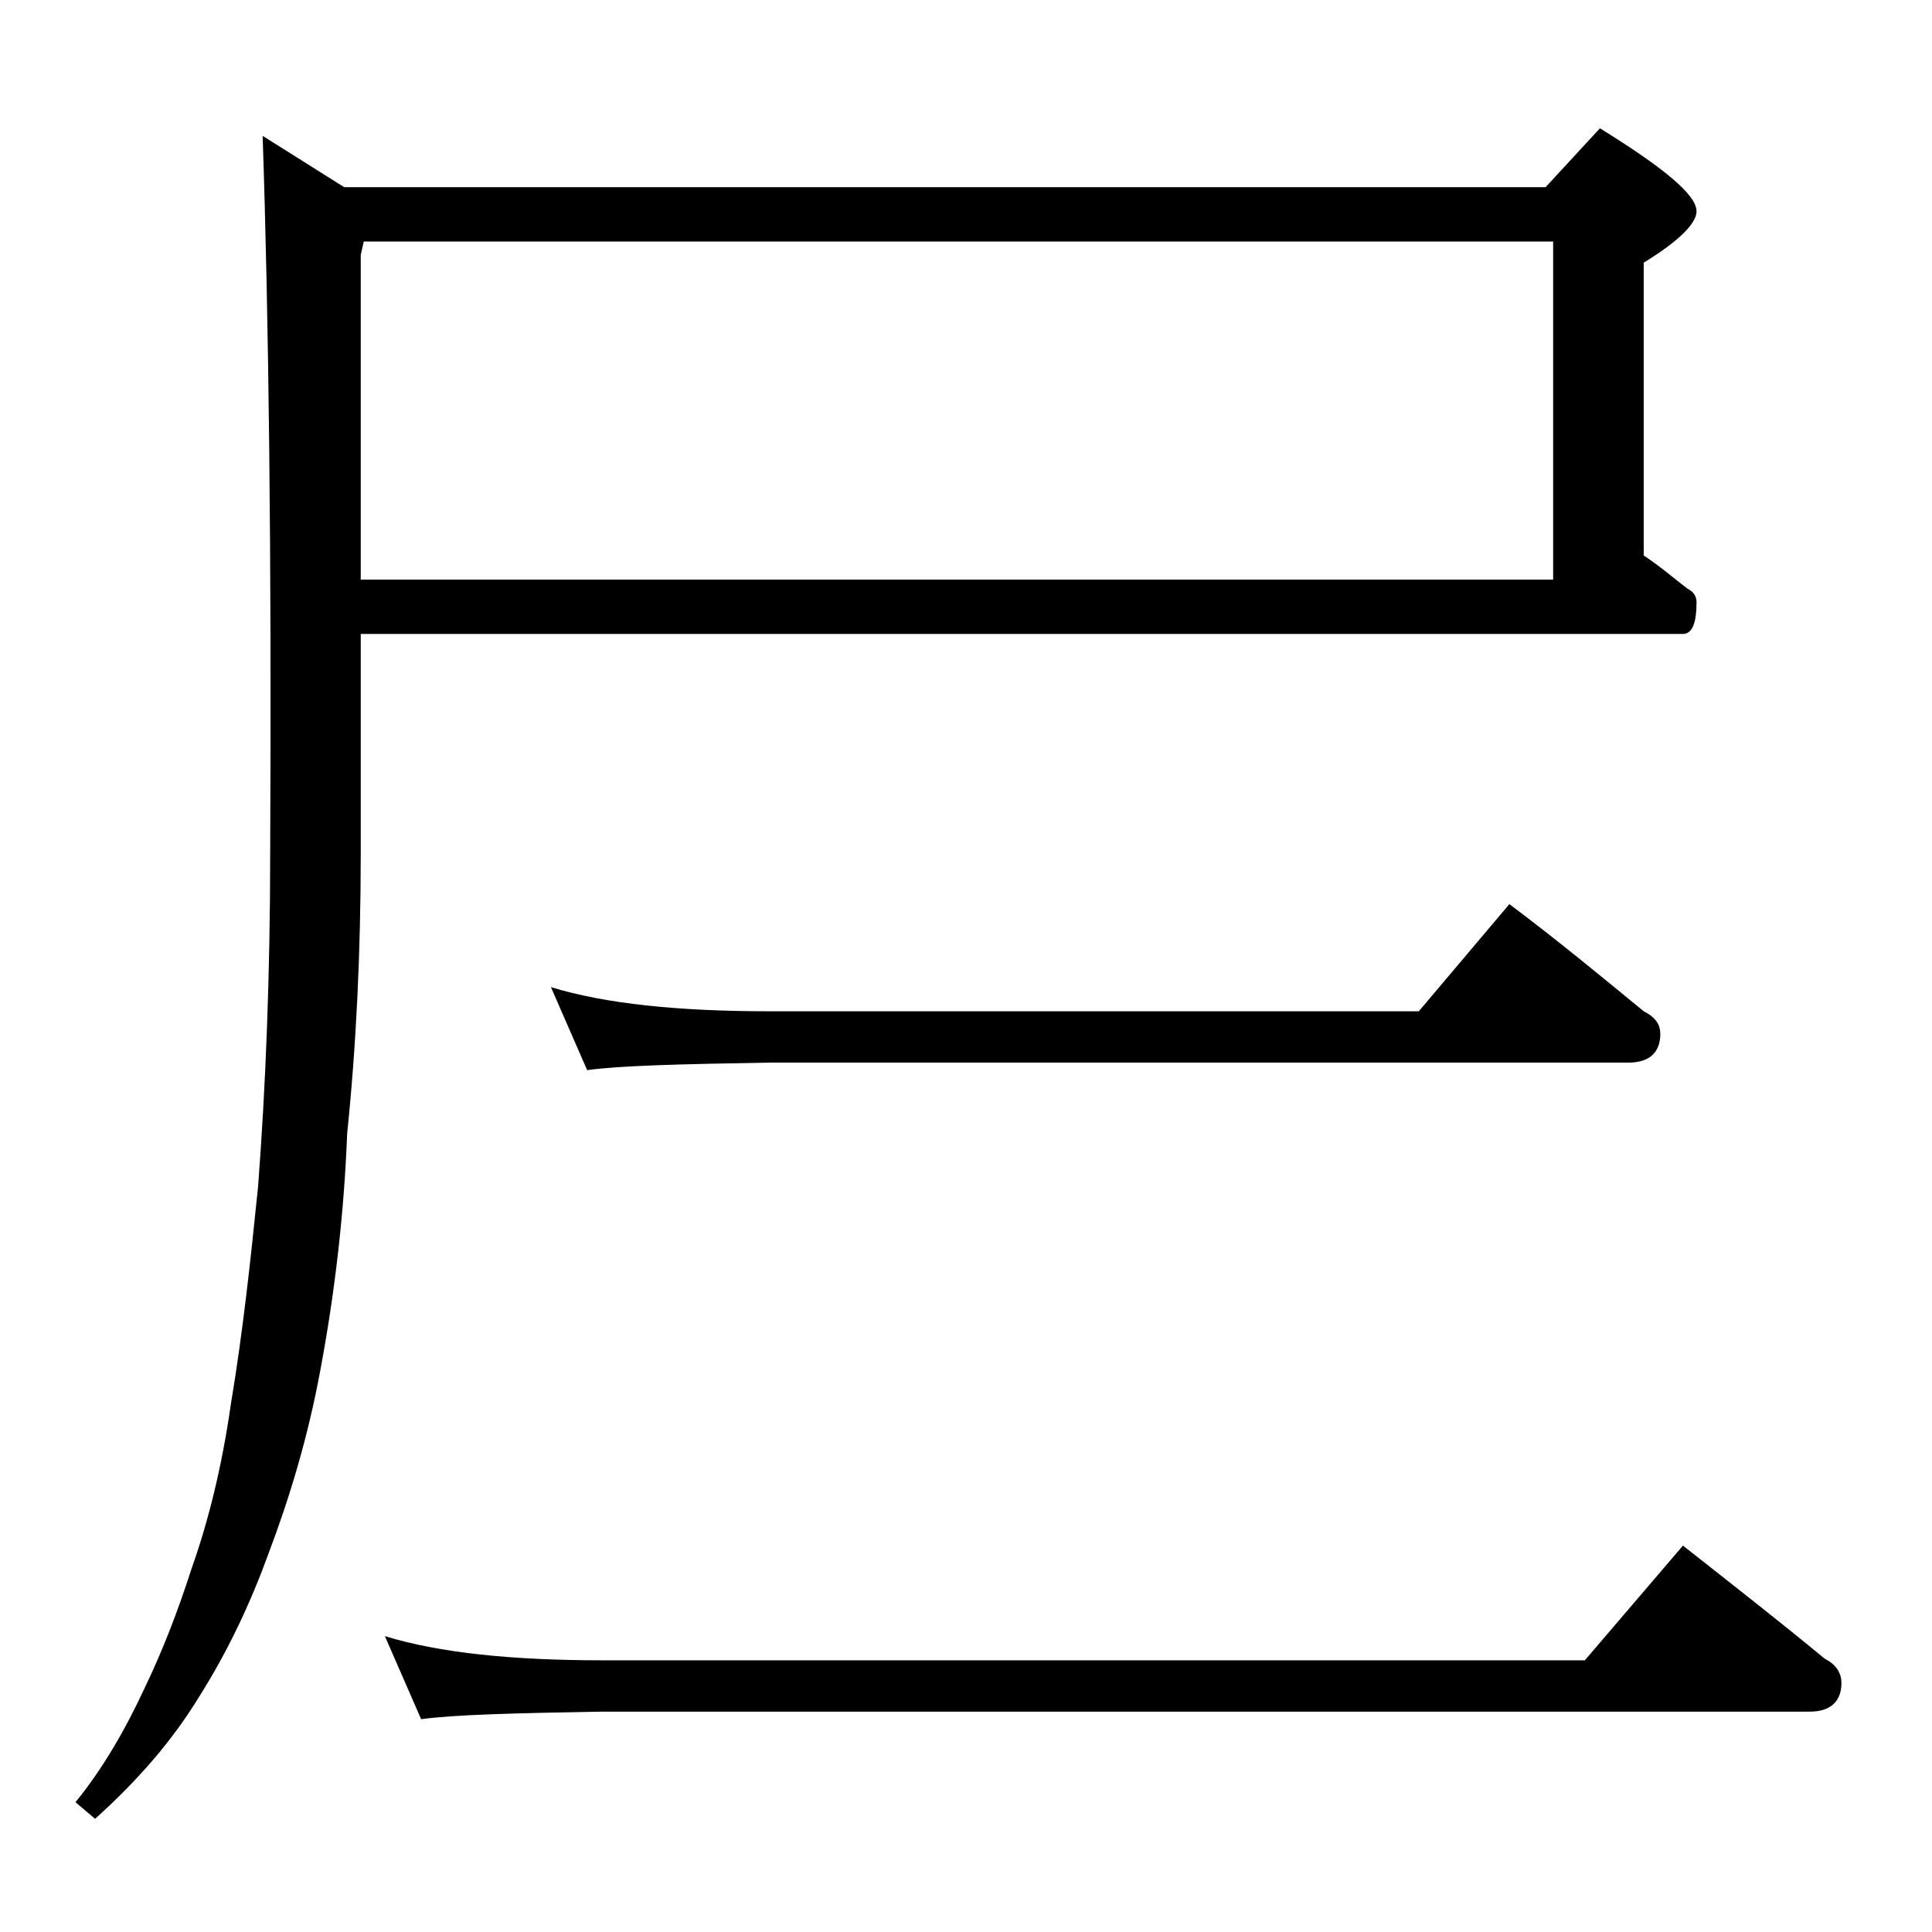
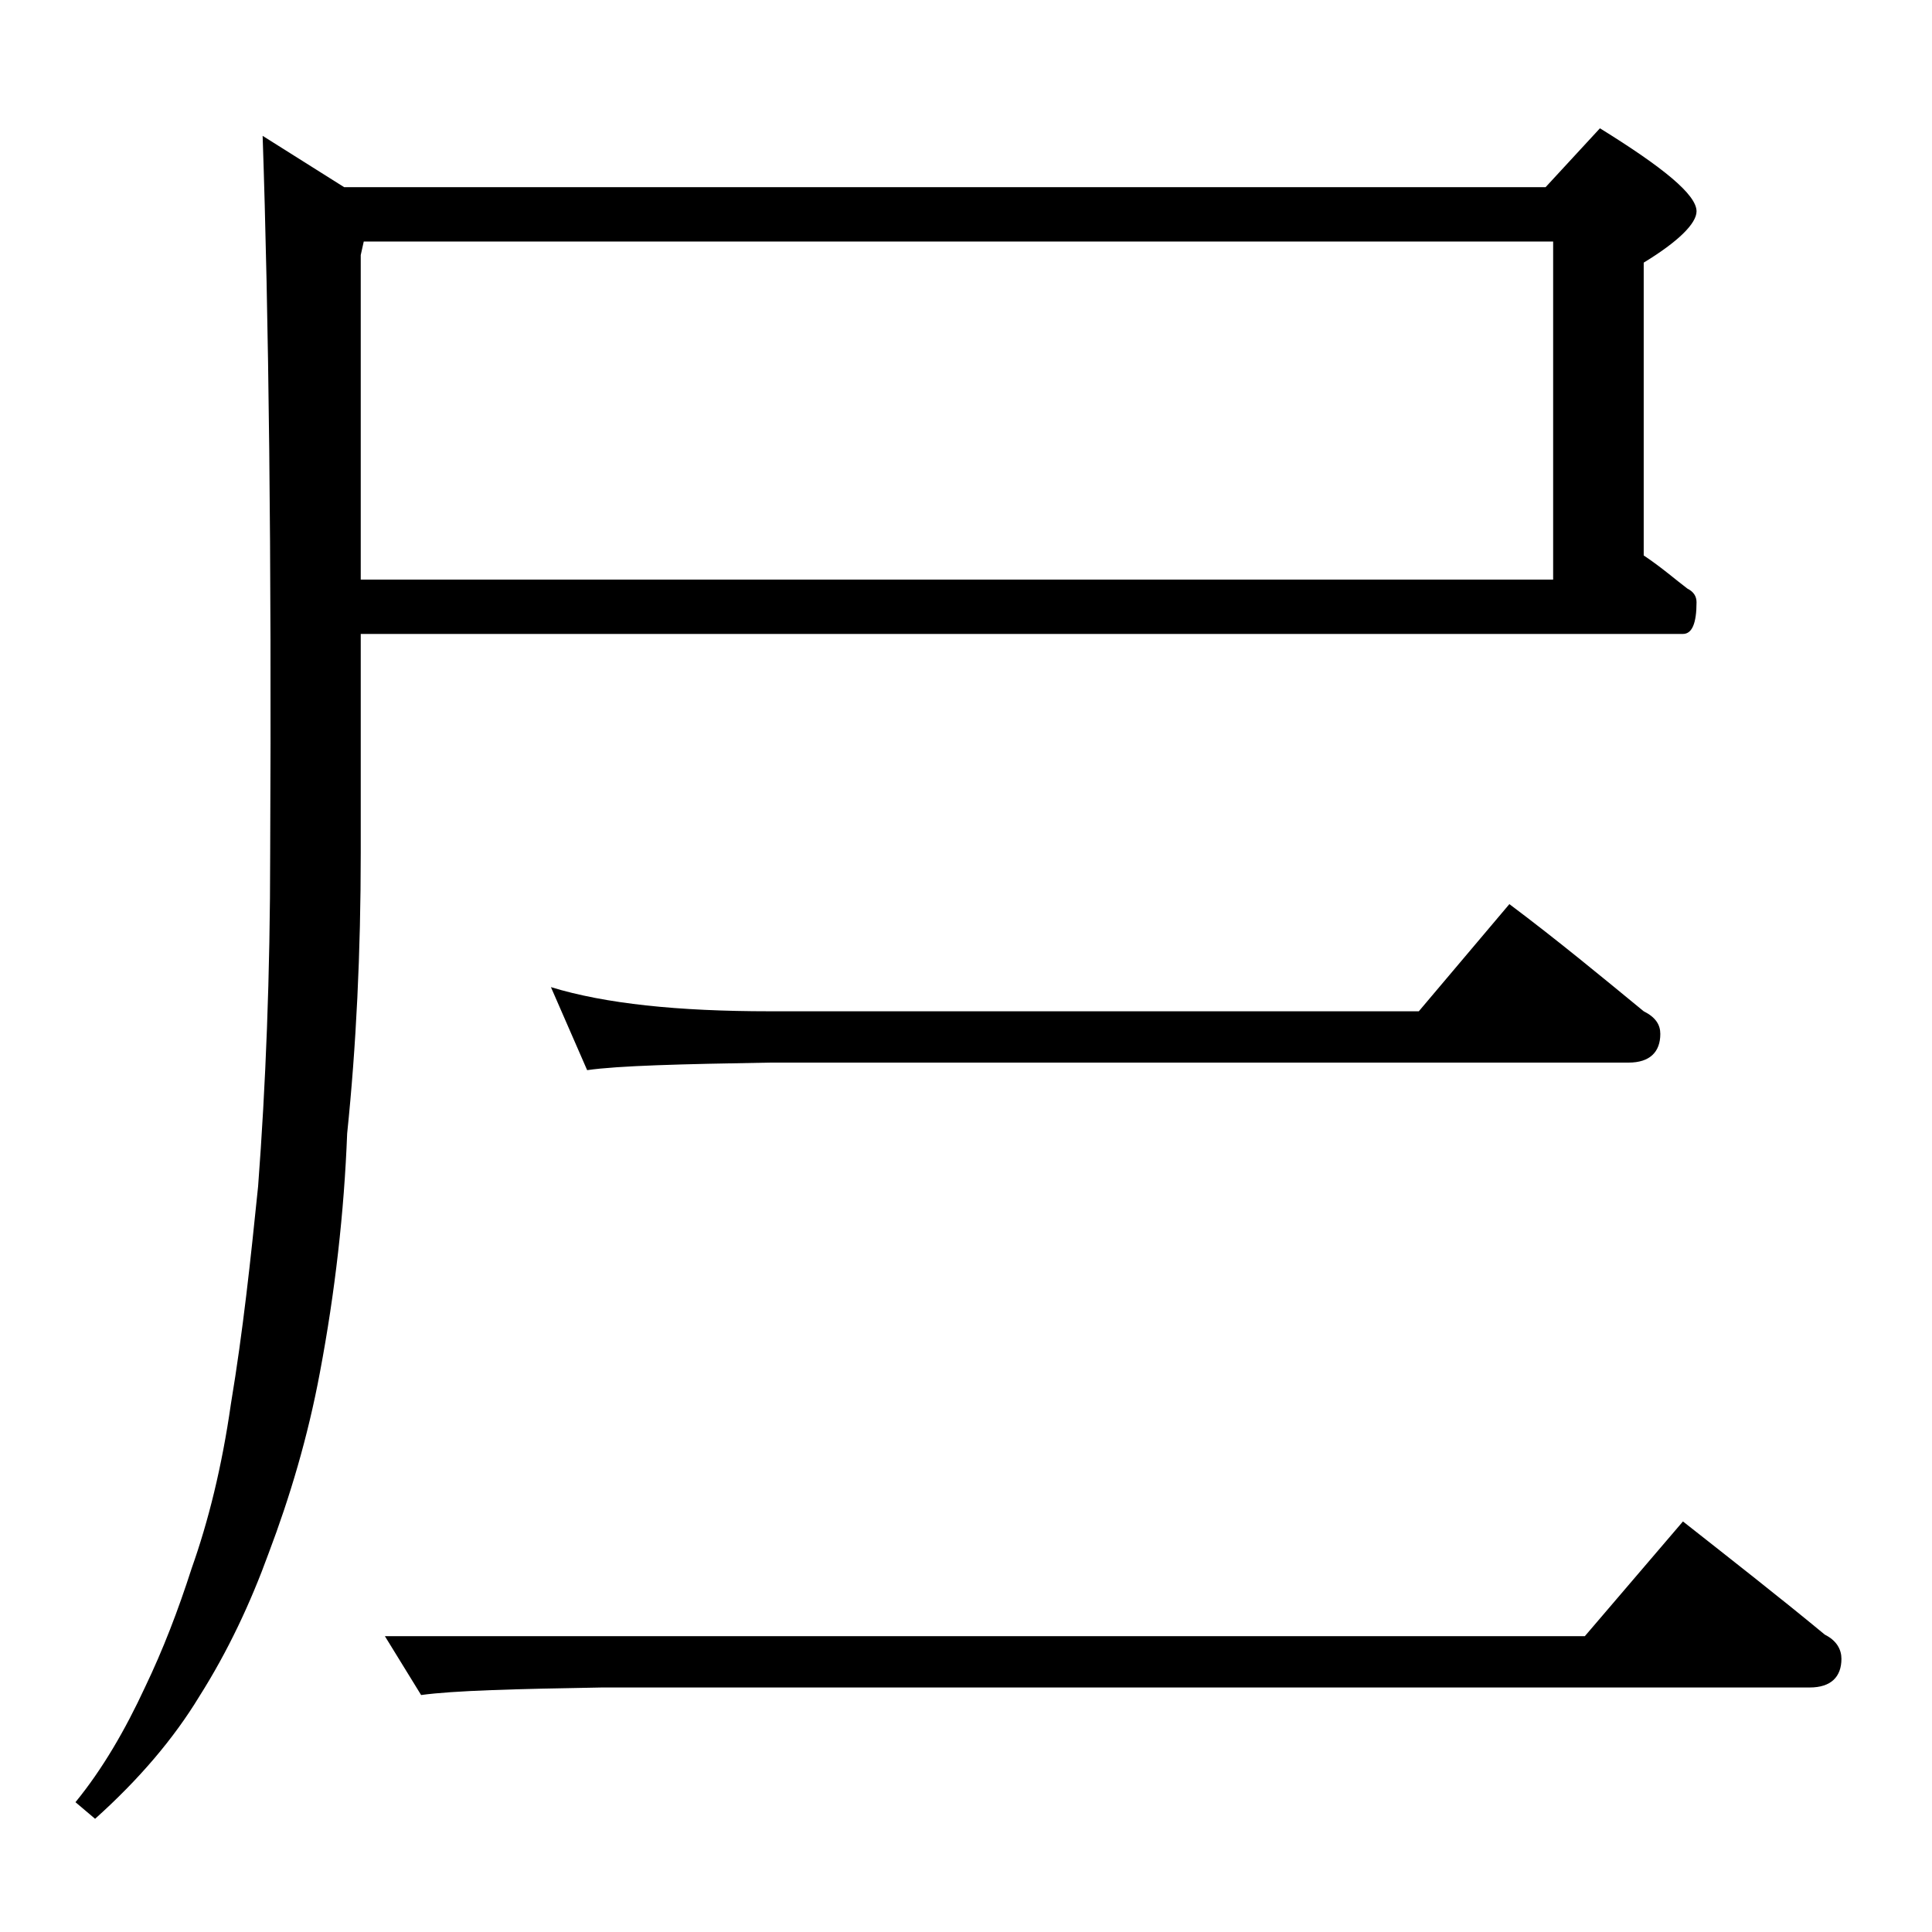
<svg xmlns="http://www.w3.org/2000/svg" version="1.1" id="Layer_1" x="0px" y="0px" viewBox="0 0 128 128" enable-background="new 0 0 128 128" xml:space="preserve">
-   <path d="M23.9,42v14.5c0,6.6-0.3,12.8-0.9,18.6c-0.2,5.2-0.8,10.5-1.8,15.8c-0.8,4.3-2,8.3-3.4,12c-1.2,3.3-2.7,6.5-4.6,9.5  c-1.7,2.8-4,5.5-6.9,8.1L5,119.4c1.8-2.2,3.3-4.8,4.6-7.6c1.2-2.5,2.2-5.1,3.1-7.9c1.1-3.1,2-6.7,2.6-10.9c0.8-4.8,1.3-9.5,1.8-14.4  c0.5-6.6,0.8-14,0.8-22.1C18,36.7,17.8,20.8,17.4,9l5.4,3.4h79.6l3.6-3.9c4.2,2.6,6.4,4.4,6.4,5.5c0,0.8-1.2,2-3.5,3.4v19.4  c1.2,0.8,2.1,1.6,2.9,2.2c0.4,0.2,0.6,0.5,0.6,0.9c0,1.4-0.3,2.1-0.9,2.1H23.9z M24.1,16l-0.2,0.9v21.5h79V16H24.1z M25.5,108.4  c3.6,1.1,8.4,1.6,14.4,1.6H105l6.5-7.6c3.3,2.6,6.5,5.1,9.4,7.5c0.8,0.4,1.1,1,1.1,1.6c0,1.2-0.7,1.9-2.1,1.9h-80  c-5.8,0.1-9.8,0.2-12,0.5L25.5,108.4z M36.5,65.4C40.1,66.5,44.9,67,51,67h43l6-7.1c3.2,2.4,6.1,4.8,8.9,7.1  c0.8,0.4,1.1,0.9,1.1,1.5c0,1.2-0.7,1.9-2.1,1.9H51c-5.9,0.1-10,0.2-12.1,0.5L36.5,65.4z" />
+   <path d="M23.9,42v14.5c0,6.6-0.3,12.8-0.9,18.6c-0.2,5.2-0.8,10.5-1.8,15.8c-0.8,4.3-2,8.3-3.4,12c-1.2,3.3-2.7,6.5-4.6,9.5  c-1.7,2.8-4,5.5-6.9,8.1L5,119.4c1.8-2.2,3.3-4.8,4.6-7.6c1.2-2.5,2.2-5.1,3.1-7.9c1.1-3.1,2-6.7,2.6-10.9c0.8-4.8,1.3-9.5,1.8-14.4  c0.5-6.6,0.8-14,0.8-22.1C18,36.7,17.8,20.8,17.4,9l5.4,3.4h79.6l3.6-3.9c4.2,2.6,6.4,4.4,6.4,5.5c0,0.8-1.2,2-3.5,3.4v19.4  c1.2,0.8,2.1,1.6,2.9,2.2c0.4,0.2,0.6,0.5,0.6,0.9c0,1.4-0.3,2.1-0.9,2.1H23.9z M24.1,16l-0.2,0.9v21.5h79V16H24.1z M25.5,108.4  H105l6.5-7.6c3.3,2.6,6.5,5.1,9.4,7.5c0.8,0.4,1.1,1,1.1,1.6c0,1.2-0.7,1.9-2.1,1.9h-80  c-5.8,0.1-9.8,0.2-12,0.5L25.5,108.4z M36.5,65.4C40.1,66.5,44.9,67,51,67h43l6-7.1c3.2,2.4,6.1,4.8,8.9,7.1  c0.8,0.4,1.1,0.9,1.1,1.5c0,1.2-0.7,1.9-2.1,1.9H51c-5.9,0.1-10,0.2-12.1,0.5L36.5,65.4z" />
</svg>